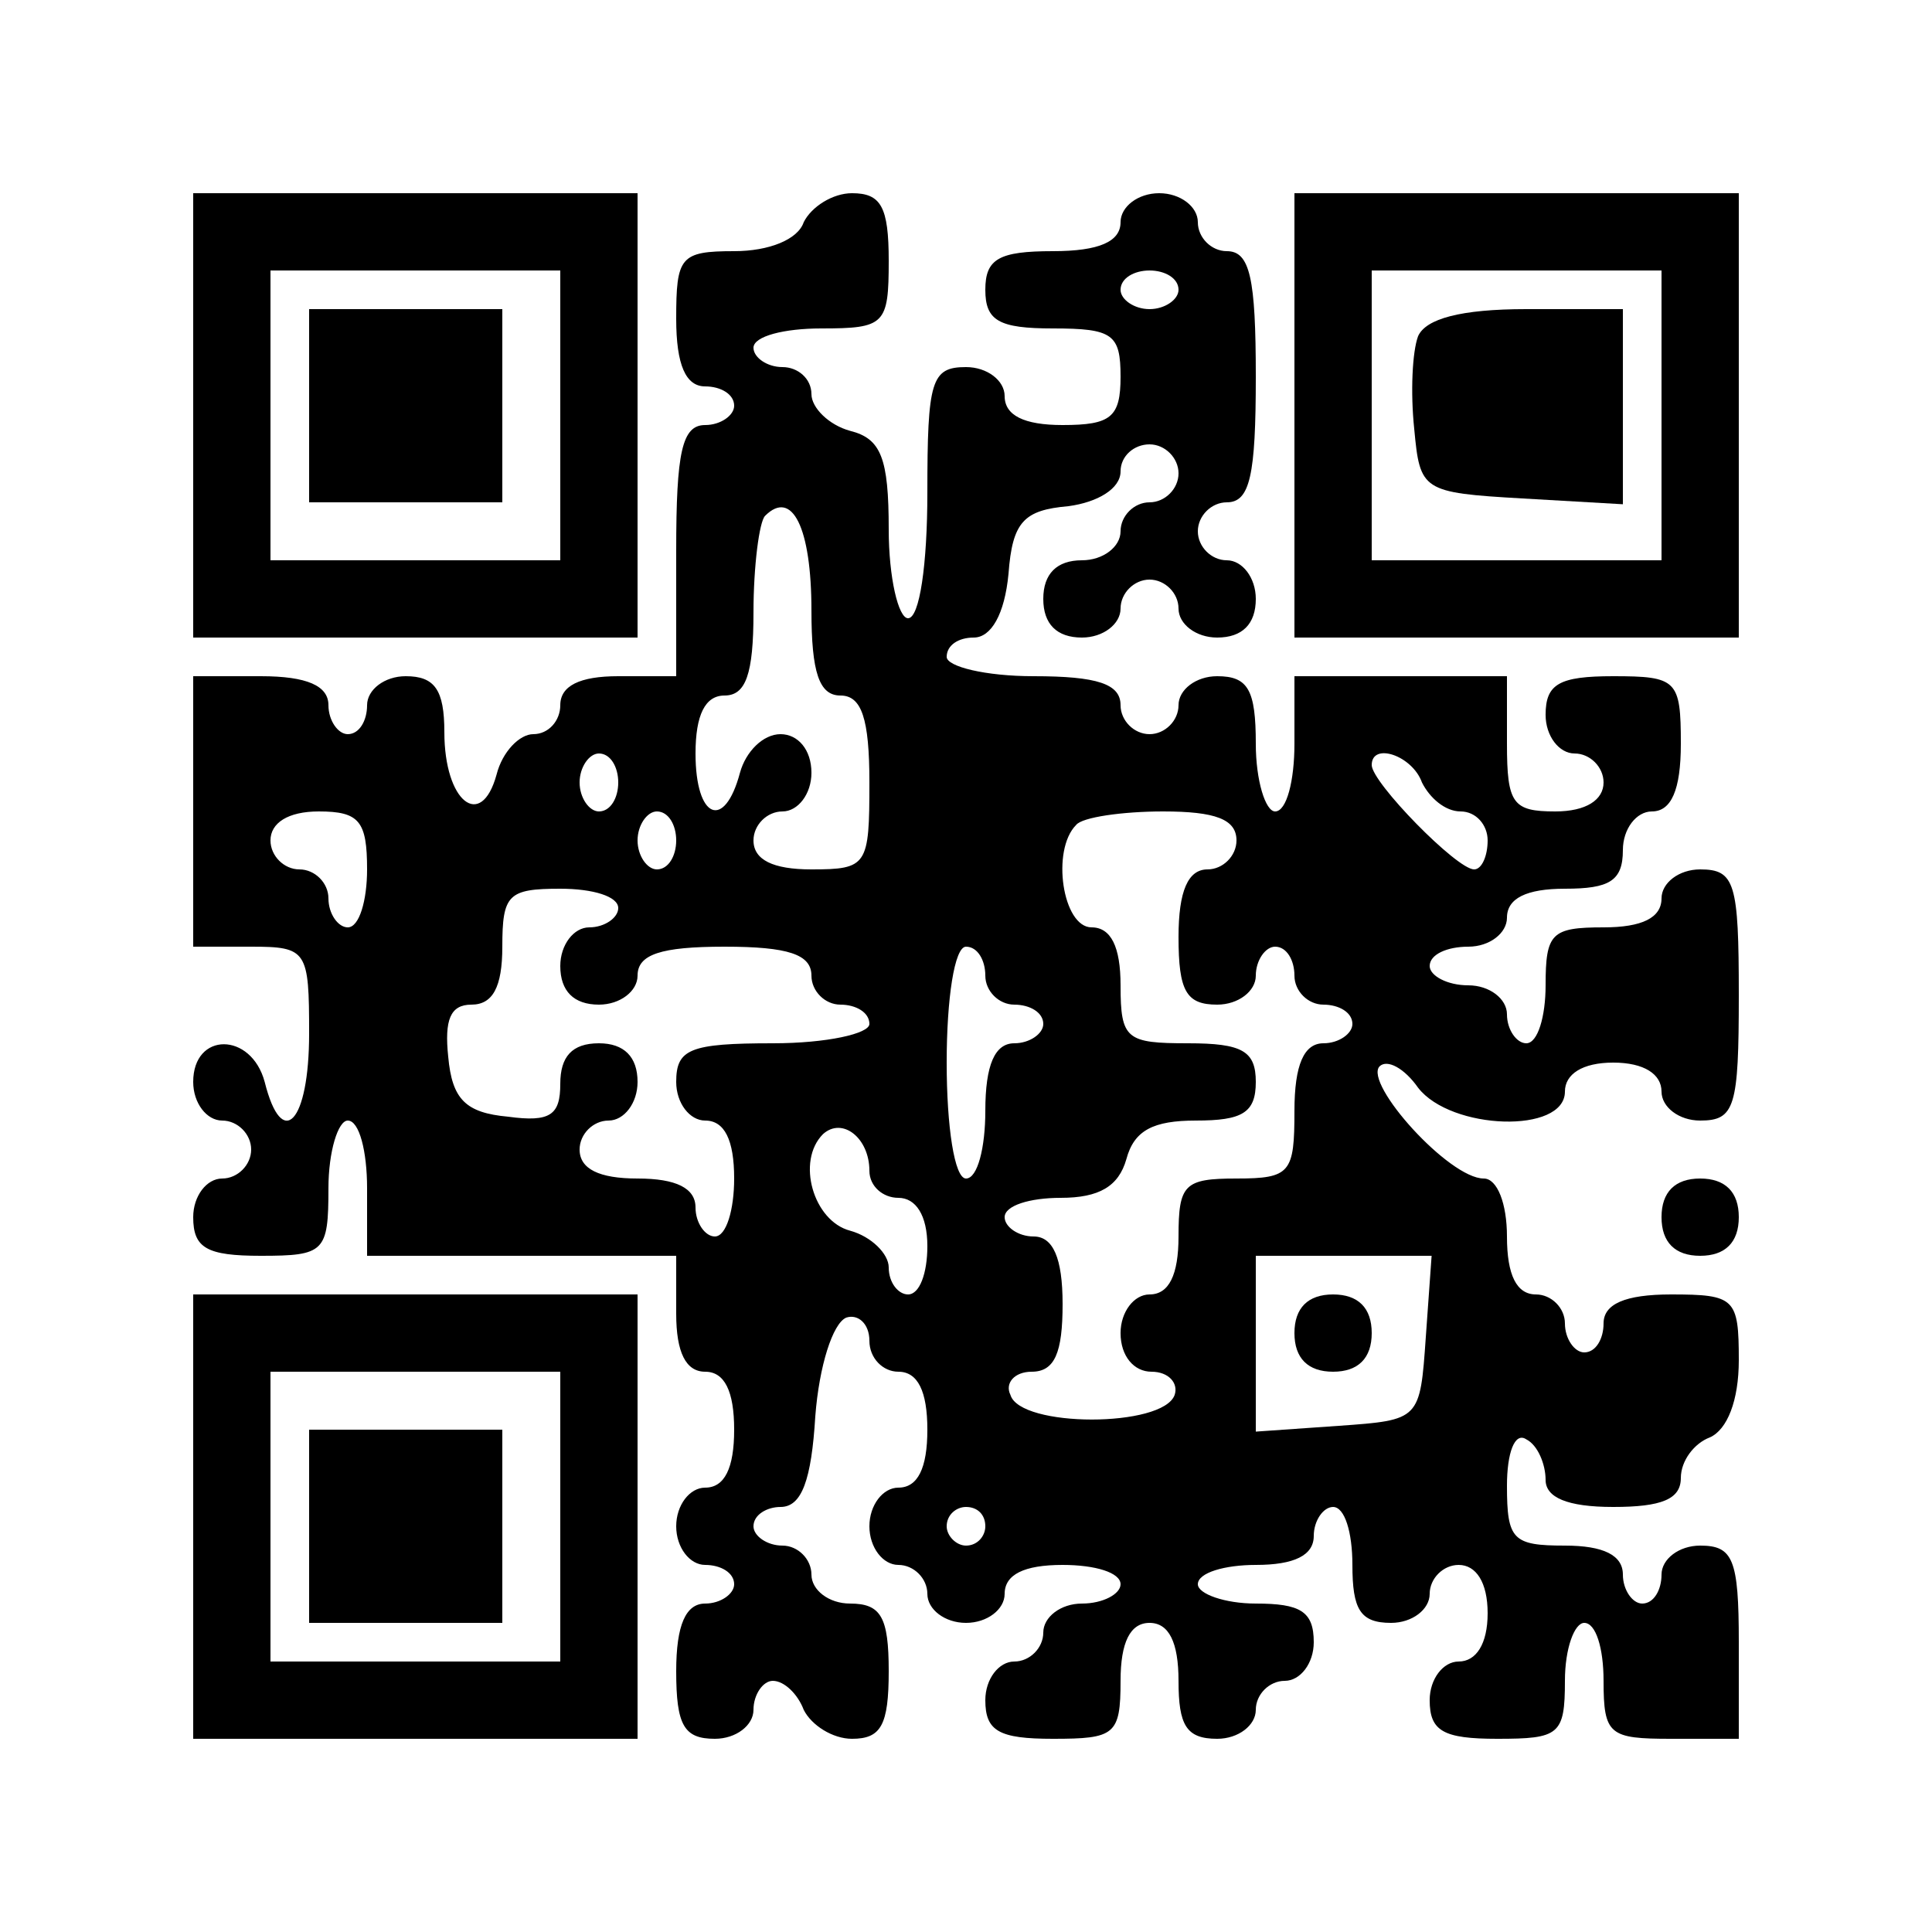
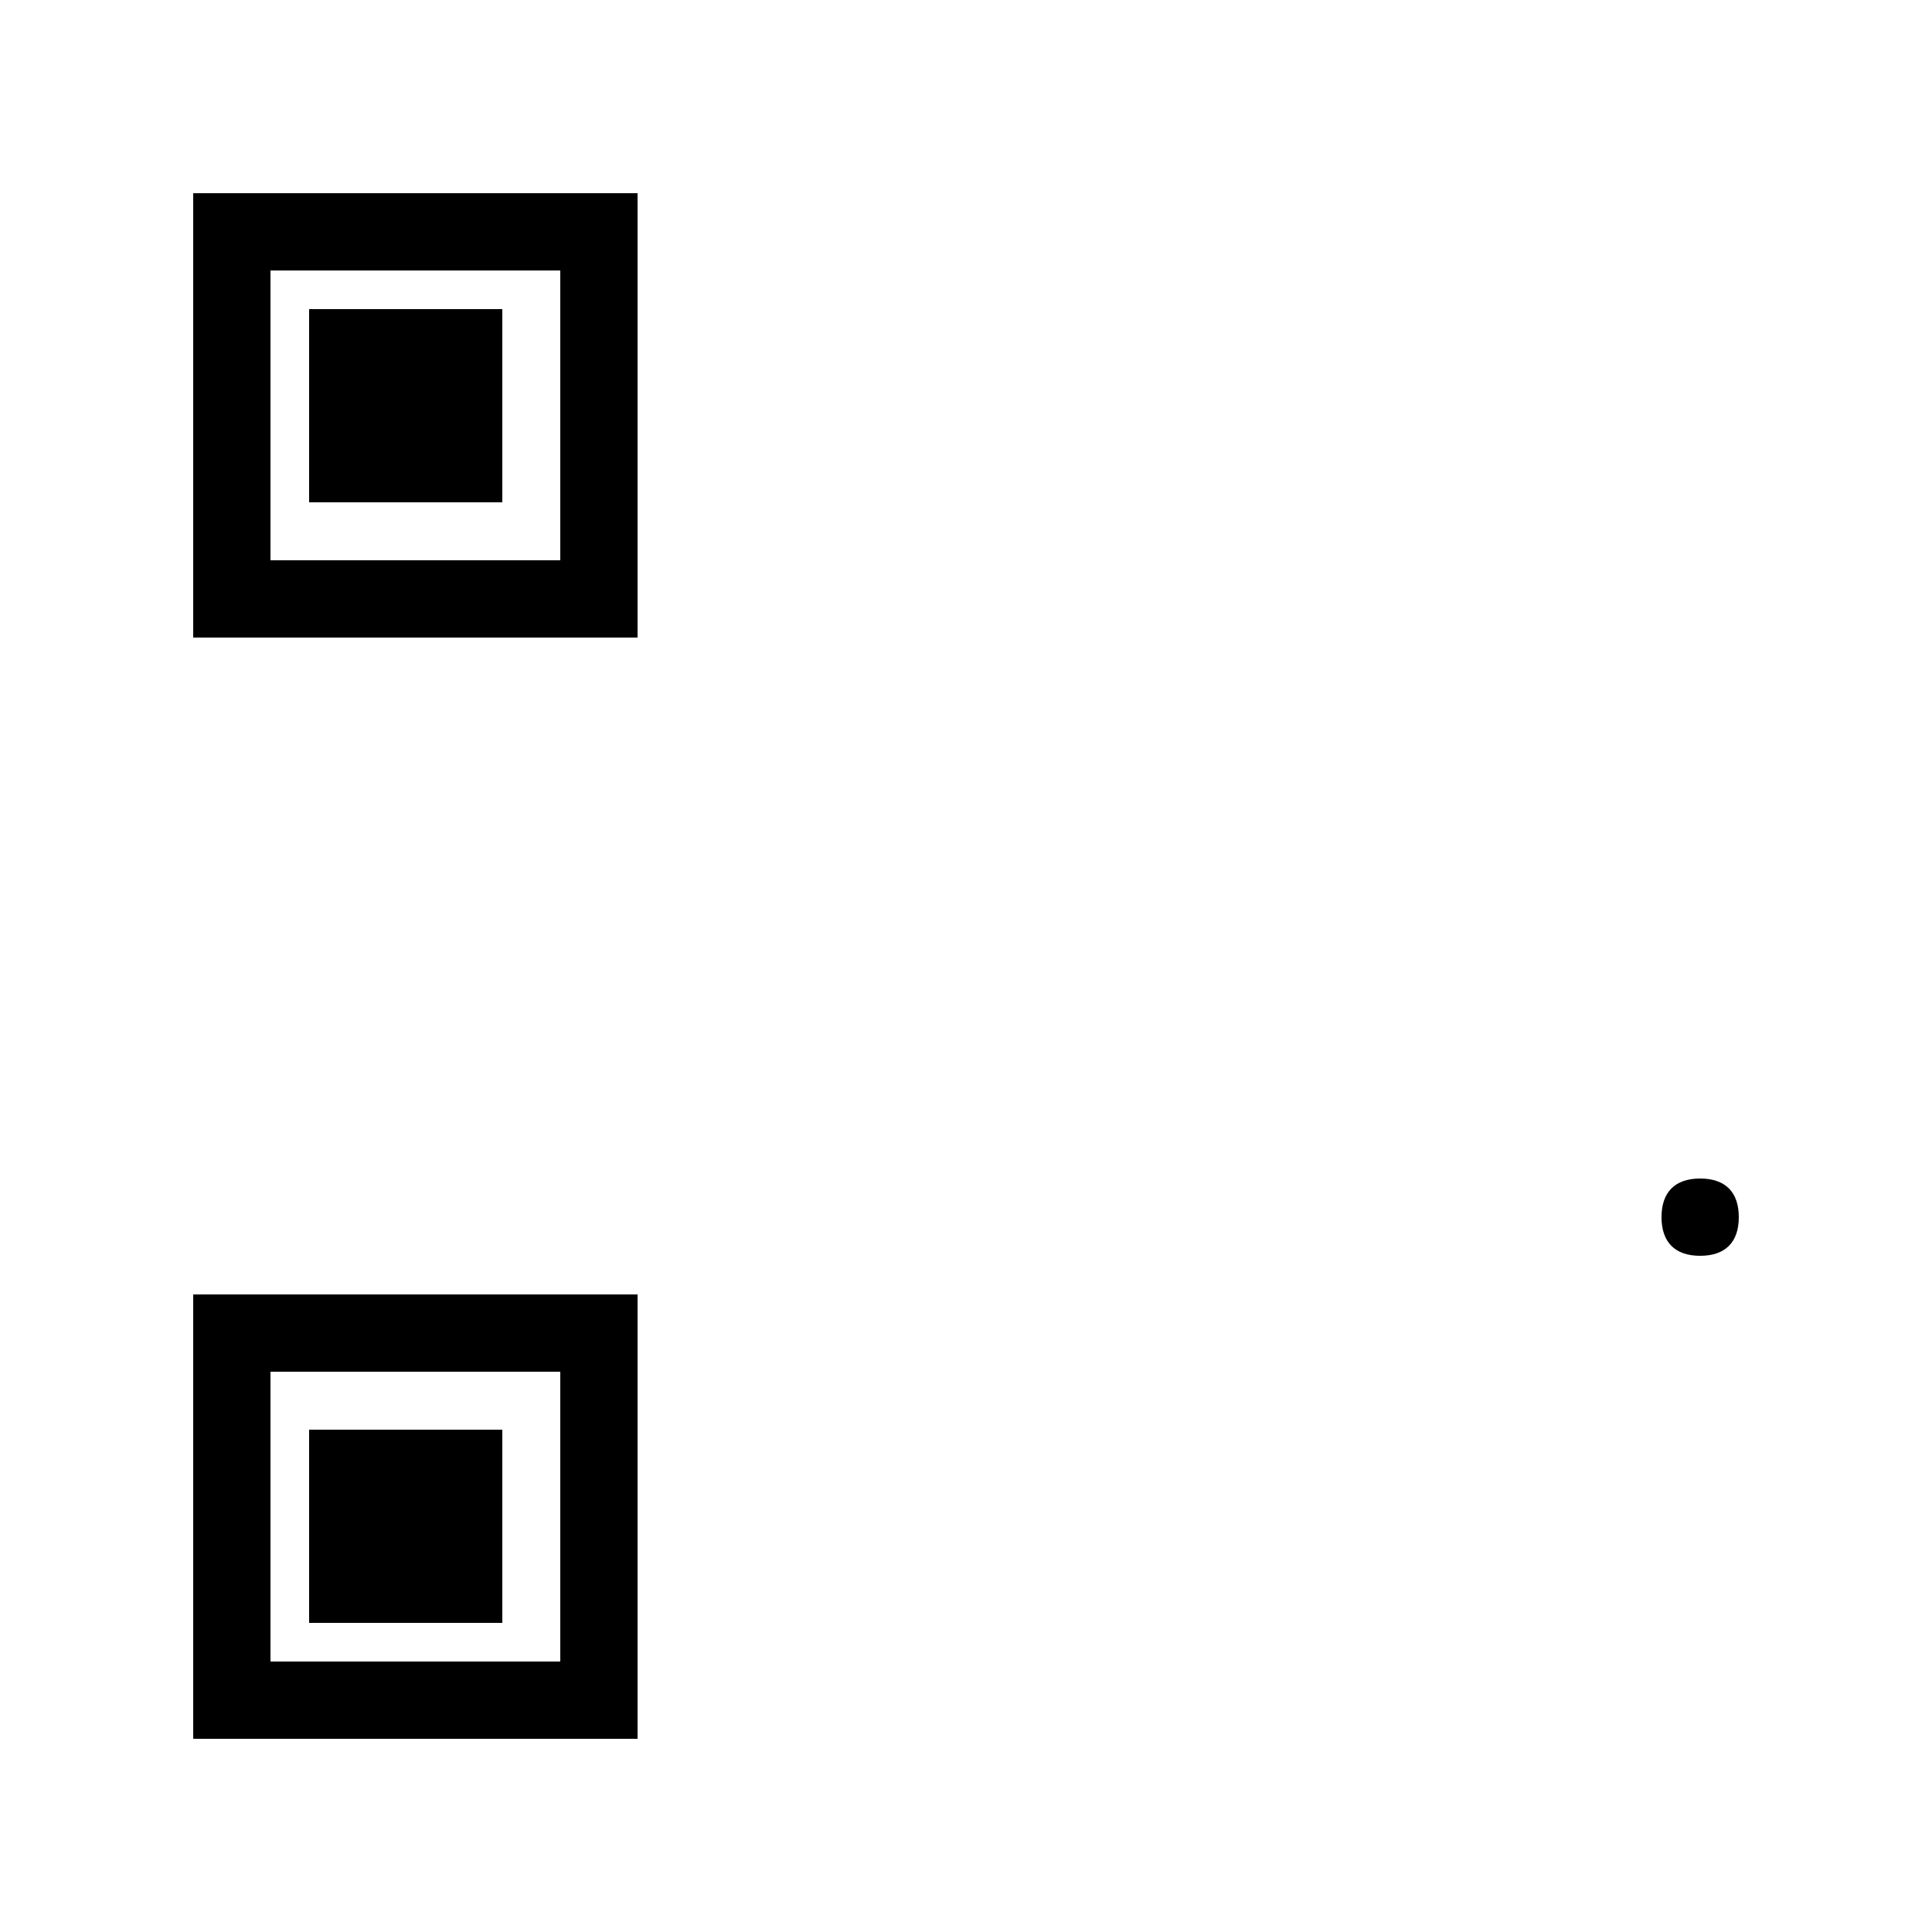
<svg xmlns="http://www.w3.org/2000/svg" version="1.0" width="100mm" height="100mm" viewBox="0 0 100 100" preserveAspectRatio="xMidYMid meet">
  <g transform="translate(0,100) scale(0.1,-0.1)" fill="#000000" stroke="none">
    <path d="M100 785 l0 -115 115 0 115 0 0 115 0 115 -115 0 -115 0 0 -115z m190 0 l0 -75 -75 0 -75 0 0 75 0 75 75 0 75 0 0 -75z" />
    <path d="M160 790 l0 -50 50 0 50 0 0 50 0 50 -50 0 -50 0 0 -50z" />
-     <path d="M416 885 c-3 -9 -18 -15 -36 -15 -28 0 -30 -3 -30 -35 0 -24 5 -35 15 -35 8 0 15 -4 15 -10 0 -5 -7 -10 -15 -10 -12 0 -15 -14 -15 -65 l0 -65 -30 0 c-20 0 -30 -5 -30 -15 0 -8 -6 -15 -14 -15 -7 0 -16 -9 -19 -21 -8 -29 -27 -14 -27 22 0 22 -5 29 -20 29 -11 0 -20 -7 -20 -15 0 -8 -4 -15 -10 -15 -5 0 -10 7 -10 15 0 10 -11 15 -35 15 l-35 0 0 -70 0 -70 30 0 c29 0 30 -2 30 -45 0 -46 -14 -61 -23 -25 -7 26 -37 26 -37 0 0 -11 7 -20 15 -20 8 0 15 -7 15 -15 0 -8 -7 -15 -15 -15 -8 0 -15 -9 -15 -20 0 -16 7 -20 35 -20 33 0 35 2 35 35 0 19 5 35 10 35 6 0 10 -16 10 -35 l0 -35 80 0 80 0 0 -30 c0 -20 5 -30 15 -30 10 0 15 -10 15 -30 0 -20 -5 -30 -15 -30 -8 0 -15 -9 -15 -20 0 -11 7 -20 15 -20 8 0 15 -4 15 -10 0 -5 -7 -10 -15 -10 -10 0 -15 -11 -15 -35 0 -28 4 -35 20 -35 11 0 20 7 20 15 0 8 5 15 10 15 6 0 13 -7 16 -15 4 -8 15 -15 25 -15 15 0 19 7 19 35 0 28 -4 35 -20 35 -11 0 -20 7 -20 15 0 8 -7 15 -15 15 -8 0 -15 5 -15 10 0 6 7 10 14 10 11 0 16 14 18 47 2 26 9 48 16 51 6 2 12 -3 12 -12 0 -9 7 -16 15 -16 10 0 15 -10 15 -30 0 -20 -5 -30 -15 -30 -8 0 -15 -9 -15 -20 0 -11 7 -20 15 -20 8 0 15 -7 15 -15 0 -8 9 -15 20 -15 11 0 20 7 20 15 0 10 10 15 30 15 17 0 30 -4 30 -10 0 -5 -9 -10 -20 -10 -11 0 -20 -7 -20 -15 0 -8 -7 -15 -15 -15 -8 0 -15 -9 -15 -20 0 -16 7 -20 35 -20 32 0 35 2 35 30 0 20 5 30 15 30 10 0 15 -10 15 -30 0 -23 4 -30 20 -30 11 0 20 7 20 15 0 8 7 15 15 15 8 0 15 9 15 20 0 16 -7 20 -30 20 -16 0 -30 5 -30 10 0 6 14 10 30 10 20 0 30 5 30 15 0 8 5 15 10 15 6 0 10 -13 10 -30 0 -23 4 -30 20 -30 11 0 20 7 20 15 0 8 7 15 15 15 9 0 15 -9 15 -25 0 -16 -6 -25 -15 -25 -8 0 -15 -9 -15 -20 0 -16 7 -20 35 -20 32 0 35 2 35 30 0 17 5 30 10 30 6 0 10 -13 10 -30 0 -28 3 -30 35 -30 l35 0 0 50 c0 43 -3 50 -20 50 -11 0 -20 -7 -20 -15 0 -8 -4 -15 -10 -15 -5 0 -10 7 -10 15 0 10 -10 15 -30 15 -27 0 -30 3 -30 31 0 17 4 28 10 24 6 -3 10 -13 10 -21 0 -9 11 -14 35 -14 25 0 35 4 35 15 0 9 7 18 15 21 9 4 15 19 15 40 0 32 -2 34 -35 34 -24 0 -35 -5 -35 -15 0 -8 -4 -15 -10 -15 -5 0 -10 7 -10 15 0 8 -7 15 -15 15 -10 0 -15 10 -15 30 0 17 -5 30 -12 30 -18 0 -62 49 -54 58 4 4 13 -1 20 -11 17 -22 76 -24 76 -2 0 9 9 15 25 15 16 0 25 -6 25 -15 0 -8 9 -15 20 -15 18 0 20 7 20 65 0 58 -2 65 -20 65 -11 0 -20 -7 -20 -15 0 -10 -10 -15 -30 -15 -27 0 -30 -3 -30 -30 0 -16 -4 -30 -10 -30 -5 0 -10 7 -10 15 0 8 -9 15 -20 15 -11 0 -20 5 -20 10 0 6 9 10 20 10 11 0 20 7 20 15 0 10 10 15 30 15 23 0 30 4 30 20 0 11 7 20 15 20 10 0 15 11 15 35 0 33 -2 35 -35 35 -28 0 -35 -4 -35 -20 0 -11 7 -20 15 -20 8 0 15 -7 15 -15 0 -9 -9 -15 -25 -15 -22 0 -25 4 -25 35 l0 35 -55 0 -55 0 0 -35 c0 -19 -4 -35 -10 -35 -5 0 -10 16 -10 35 0 28 -4 35 -20 35 -11 0 -20 -7 -20 -15 0 -8 -7 -15 -15 -15 -8 0 -15 7 -15 15 0 11 -12 15 -45 15 -25 0 -45 5 -45 10 0 6 6 10 14 10 9 0 16 12 18 33 2 27 8 33 31 35 15 2 27 9 27 18 0 8 7 14 15 14 8 0 15 -7 15 -15 0 -8 -7 -15 -15 -15 -8 0 -15 -7 -15 -15 0 -8 -9 -15 -20 -15 -13 0 -20 -7 -20 -20 0 -13 7 -20 20 -20 11 0 20 7 20 15 0 8 7 15 15 15 8 0 15 -7 15 -15 0 -8 9 -15 20 -15 13 0 20 7 20 20 0 11 -7 20 -15 20 -8 0 -15 7 -15 15 0 8 7 15 15 15 12 0 15 14 15 65 0 51 -3 65 -15 65 -8 0 -15 7 -15 15 0 8 -9 15 -20 15 -11 0 -20 -7 -20 -15 0 -10 -11 -15 -35 -15 -28 0 -35 -4 -35 -20 0 -16 7 -20 35 -20 31 0 35 -3 35 -25 0 -21 -5 -25 -30 -25 -20 0 -30 5 -30 15 0 8 -9 15 -20 15 -18 0 -20 -7 -20 -65 0 -37 -4 -65 -10 -65 -5 0 -10 21 -10 46 0 37 -4 47 -20 51 -11 3 -20 12 -20 19 0 8 -7 14 -15 14 -8 0 -15 5 -15 10 0 6 16 10 35 10 33 0 35 2 35 35 0 28 -4 35 -19 35 -10 0 -21 -7 -25 -15z m194 -35 c0 -5 -7 -10 -15 -10 -8 0 -15 5 -15 10 0 6 7 10 15 10 8 0 15 -4 15 -10z m-190 -166 c0 -32 4 -44 15 -44 11 0 15 -12 15 -45 0 -43 -1 -45 -30 -45 -20 0 -30 5 -30 15 0 8 7 15 15 15 8 0 15 9 15 20 0 12 -7 20 -16 20 -9 0 -18 -9 -21 -20 -8 -30 -23 -24 -23 10 0 20 5 30 15 30 11 0 15 11 15 43 0 24 3 47 6 50 14 14 24 -6 24 -49z m-100 -89 c0 -8 -4 -15 -10 -15 -5 0 -10 7 -10 15 0 8 5 15 10 15 6 0 10 -7 10 -15z m416 0 c4 -8 12 -15 20 -15 8 0 14 -7 14 -15 0 -8 -3 -15 -7 -15 -9 0 -53 45 -53 54 0 12 21 5 26 -9z m-546 -45 c0 -16 -4 -30 -10 -30 -5 0 -10 7 -10 15 0 8 -7 15 -15 15 -8 0 -15 7 -15 15 0 9 9 15 25 15 21 0 25 -5 25 -30z m160 15 c0 -8 -4 -15 -10 -15 -5 0 -10 7 -10 15 0 8 5 15 10 15 6 0 10 -7 10 -15z m290 0 c0 -8 -7 -15 -15 -15 -10 0 -15 -11 -15 -35 0 -28 4 -35 20 -35 11 0 20 7 20 15 0 8 5 15 10 15 6 0 10 -7 10 -15 0 -8 7 -15 15 -15 8 0 15 -4 15 -10 0 -5 -7 -10 -15 -10 -10 0 -15 -11 -15 -35 0 -32 -2 -35 -30 -35 -27 0 -30 -3 -30 -30 0 -20 -5 -30 -15 -30 -8 0 -15 -9 -15 -20 0 -12 7 -20 16 -20 9 0 14 -6 12 -12 -6 -17 -80 -17 -85 0 -3 6 2 12 11 12 12 0 16 10 16 35 0 24 -5 35 -15 35 -8 0 -15 5 -15 10 0 6 13 10 29 10 20 0 30 6 34 20 4 15 14 20 36 20 24 0 31 4 31 20 0 16 -7 20 -35 20 -32 0 -35 2 -35 30 0 20 -5 30 -15 30 -15 0 -21 40 -8 53 3 4 24 7 45 7 27 0 38 -4 38 -15z m-320 -35 c0 -5 -7 -10 -15 -10 -8 0 -15 -9 -15 -20 0 -13 7 -20 20 -20 11 0 20 7 20 15 0 11 12 15 45 15 33 0 45 -4 45 -15 0 -8 7 -15 15 -15 8 0 15 -4 15 -10 0 -5 -22 -10 -50 -10 -43 0 -50 -3 -50 -20 0 -11 7 -20 15 -20 10 0 15 -10 15 -30 0 -16 -4 -30 -10 -30 -5 0 -10 7 -10 15 0 10 -10 15 -30 15 -20 0 -30 5 -30 15 0 8 7 15 15 15 8 0 15 9 15 20 0 13 -7 20 -20 20 -14 0 -20 -7 -20 -21 0 -16 -5 -20 -27 -17 -22 2 -29 9 -31 31 -2 19 1 27 12 27 11 0 16 9 16 30 0 27 3 30 30 30 17 0 30 -4 30 -10z m190 -35 c0 -8 7 -15 15 -15 8 0 15 -4 15 -10 0 -5 -7 -10 -15 -10 -10 0 -15 -11 -15 -35 0 -19 -4 -35 -10 -35 -6 0 -10 27 -10 60 0 33 4 60 10 60 6 0 10 -7 10 -15z m-60 -101 c0 -8 7 -14 15 -14 9 0 15 -9 15 -25 0 -14 -4 -25 -10 -25 -5 0 -10 6 -10 14 0 7 -9 16 -20 19 -19 5 -28 36 -14 50 10 9 24 -2 24 -19z m288 -86 c-3 -43 -3 -43 -45 -46 l-43 -3 0 45 0 46 46 0 45 0 -3 -42z m-228 -98 c0 -5 -4 -10 -10 -10 -5 0 -10 5 -10 10 0 6 5 10 10 10 6 0 10 -4 10 -10z" />
-     <path d="M670 310 c0 -13 7 -20 20 -20 13 0 20 7 20 20 0 13 -7 20 -20 20 -13 0 -20 -7 -20 -20z" />
-     <path d="M670 785 l0 -115 115 0 115 0 0 115 0 115 -115 0 -115 0 0 -115z m190 0 l0 -75 -75 0 -75 0 0 75 0 75 75 0 75 0 0 -75z" />
-     <path d="M734 826 c-3 -8 -4 -29 -2 -48 3 -32 4 -33 56 -36 l52 -3 0 50 0 51 -50 0 c-34 0 -52 -5 -56 -14z" />
    <path d="M860 370 c0 -13 7 -20 20 -20 13 0 20 7 20 20 0 13 -7 20 -20 20 -13 0 -20 -7 -20 -20z" />
    <path d="M100 215 l0 -115 115 0 115 0 0 115 0 115 -115 0 -115 0 0 -115z m190 0 l0 -75 -75 0 -75 0 0 75 0 75 75 0 75 0 0 -75z" />
    <path d="M160 210 l0 -50 50 0 50 0 0 50 0 50 -50 0 -50 0 0 -50z" />
  </g>
</svg>